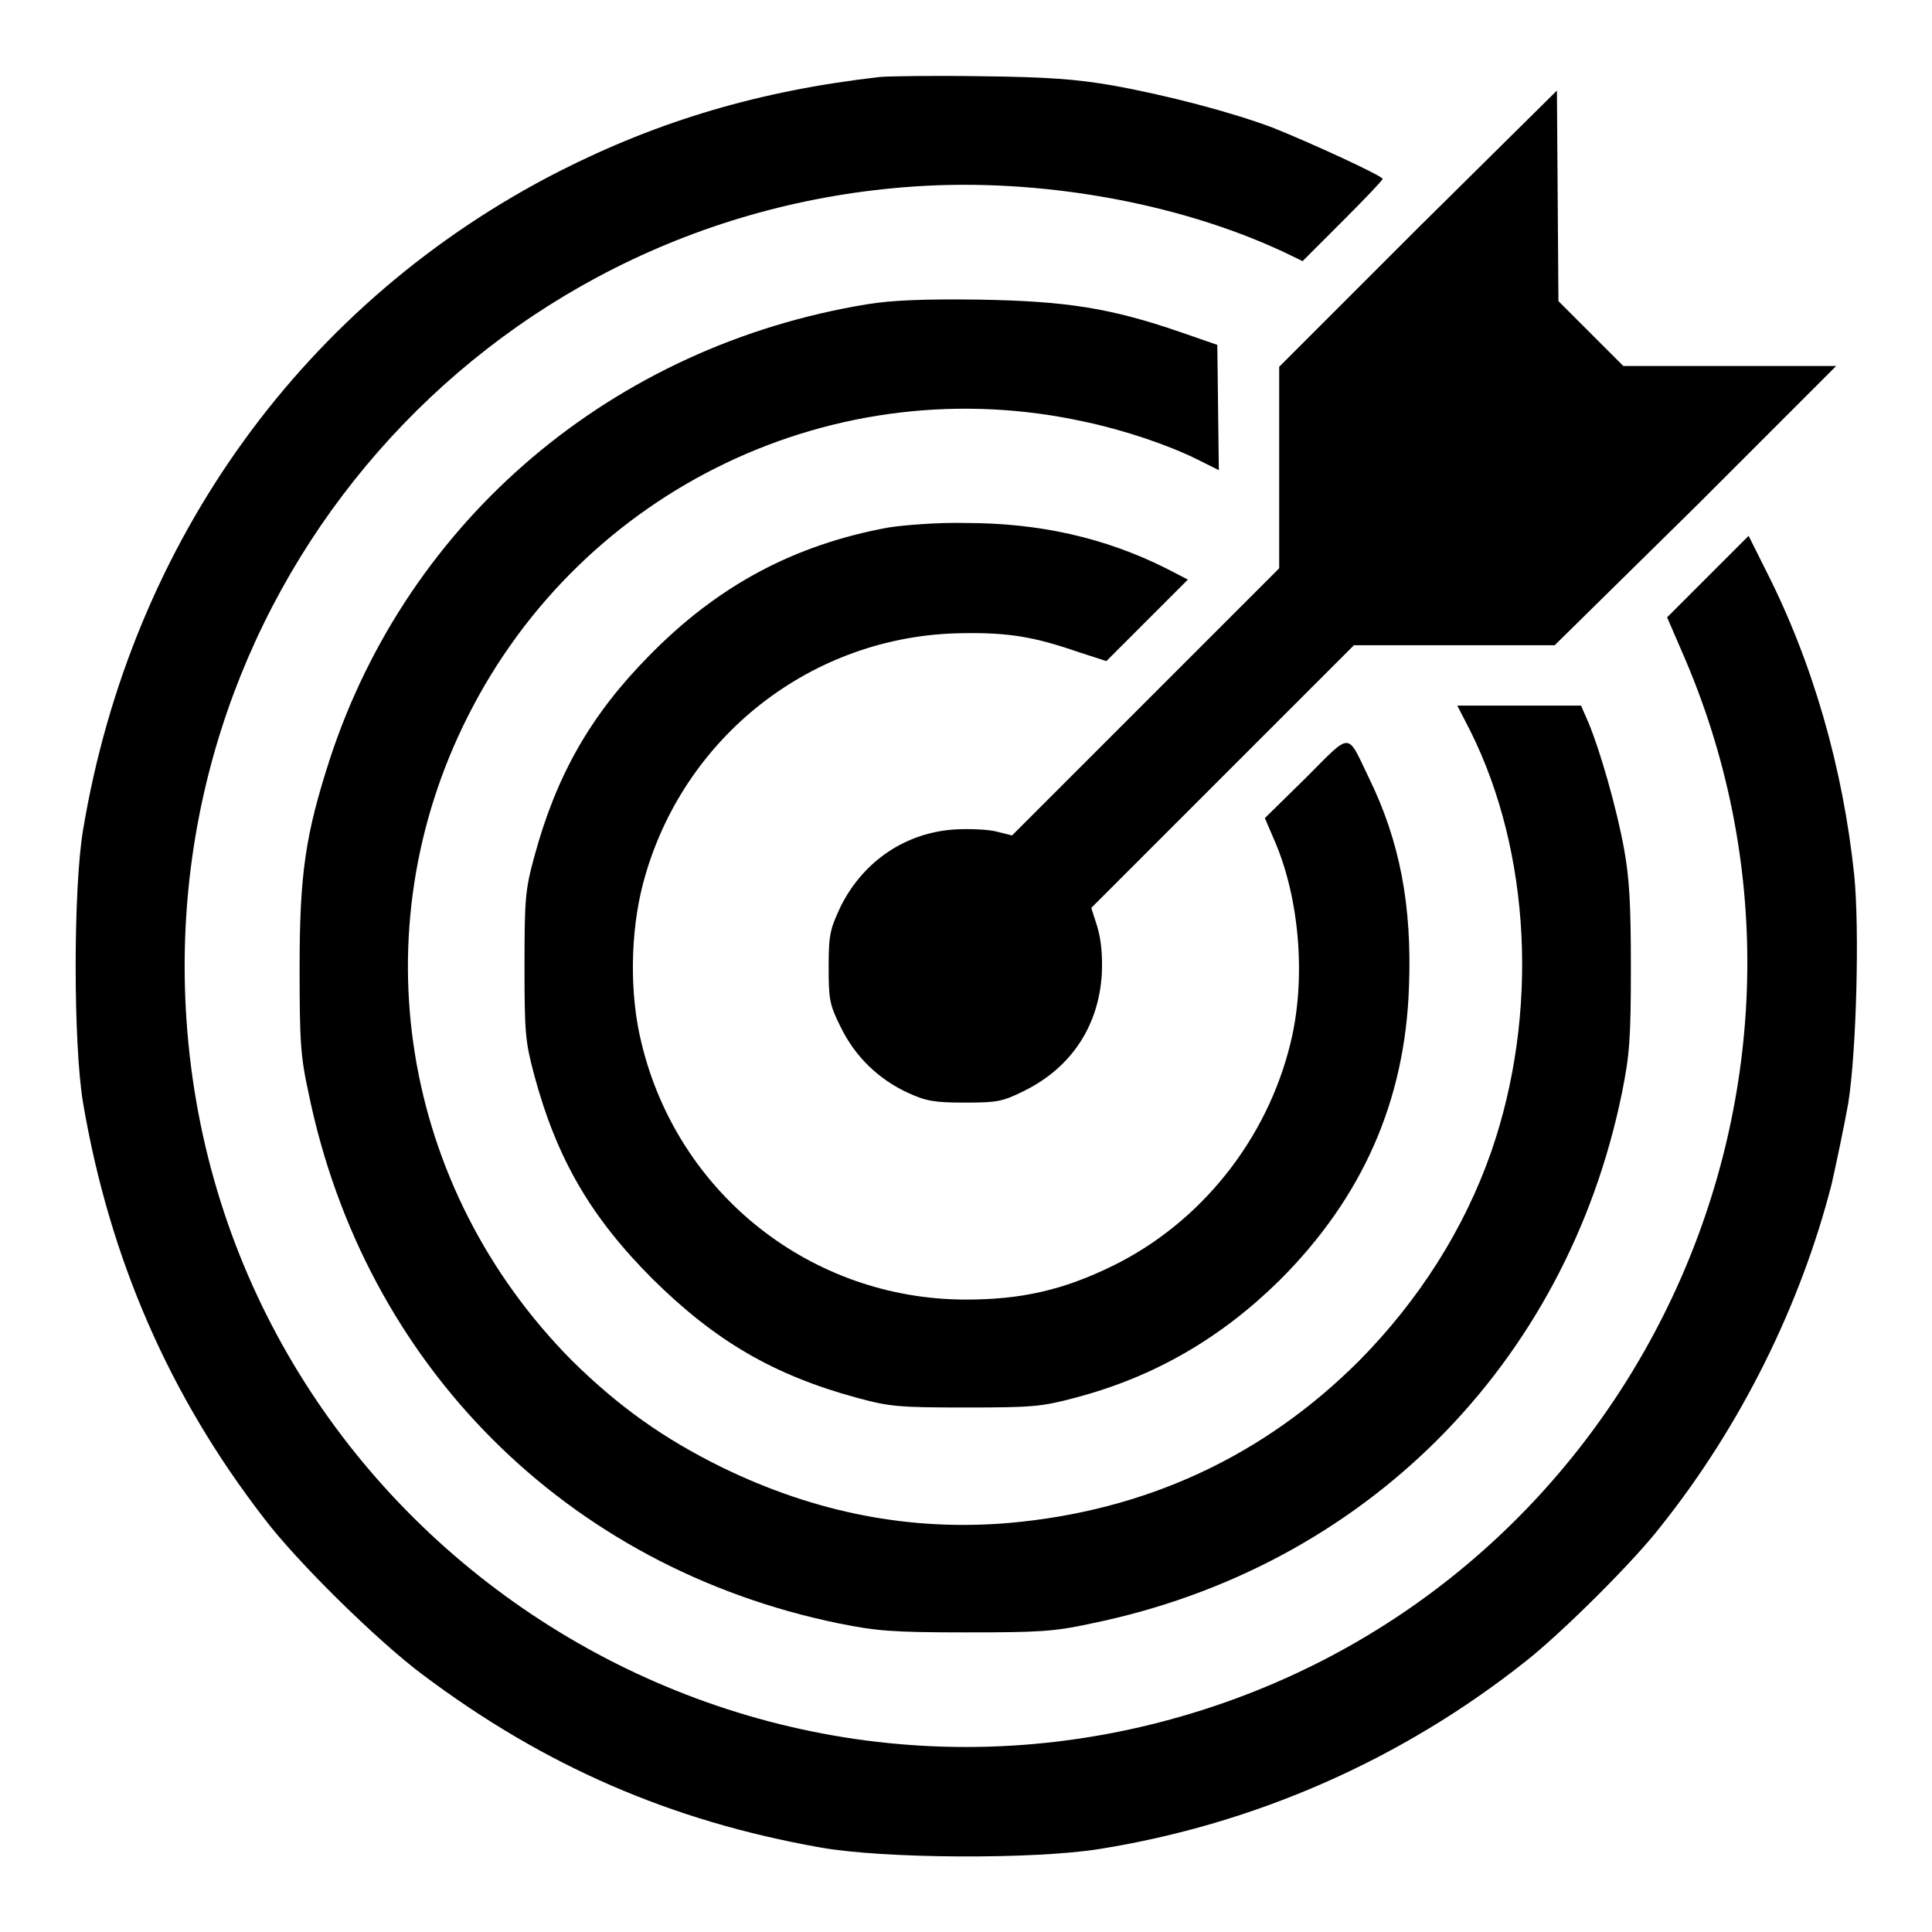
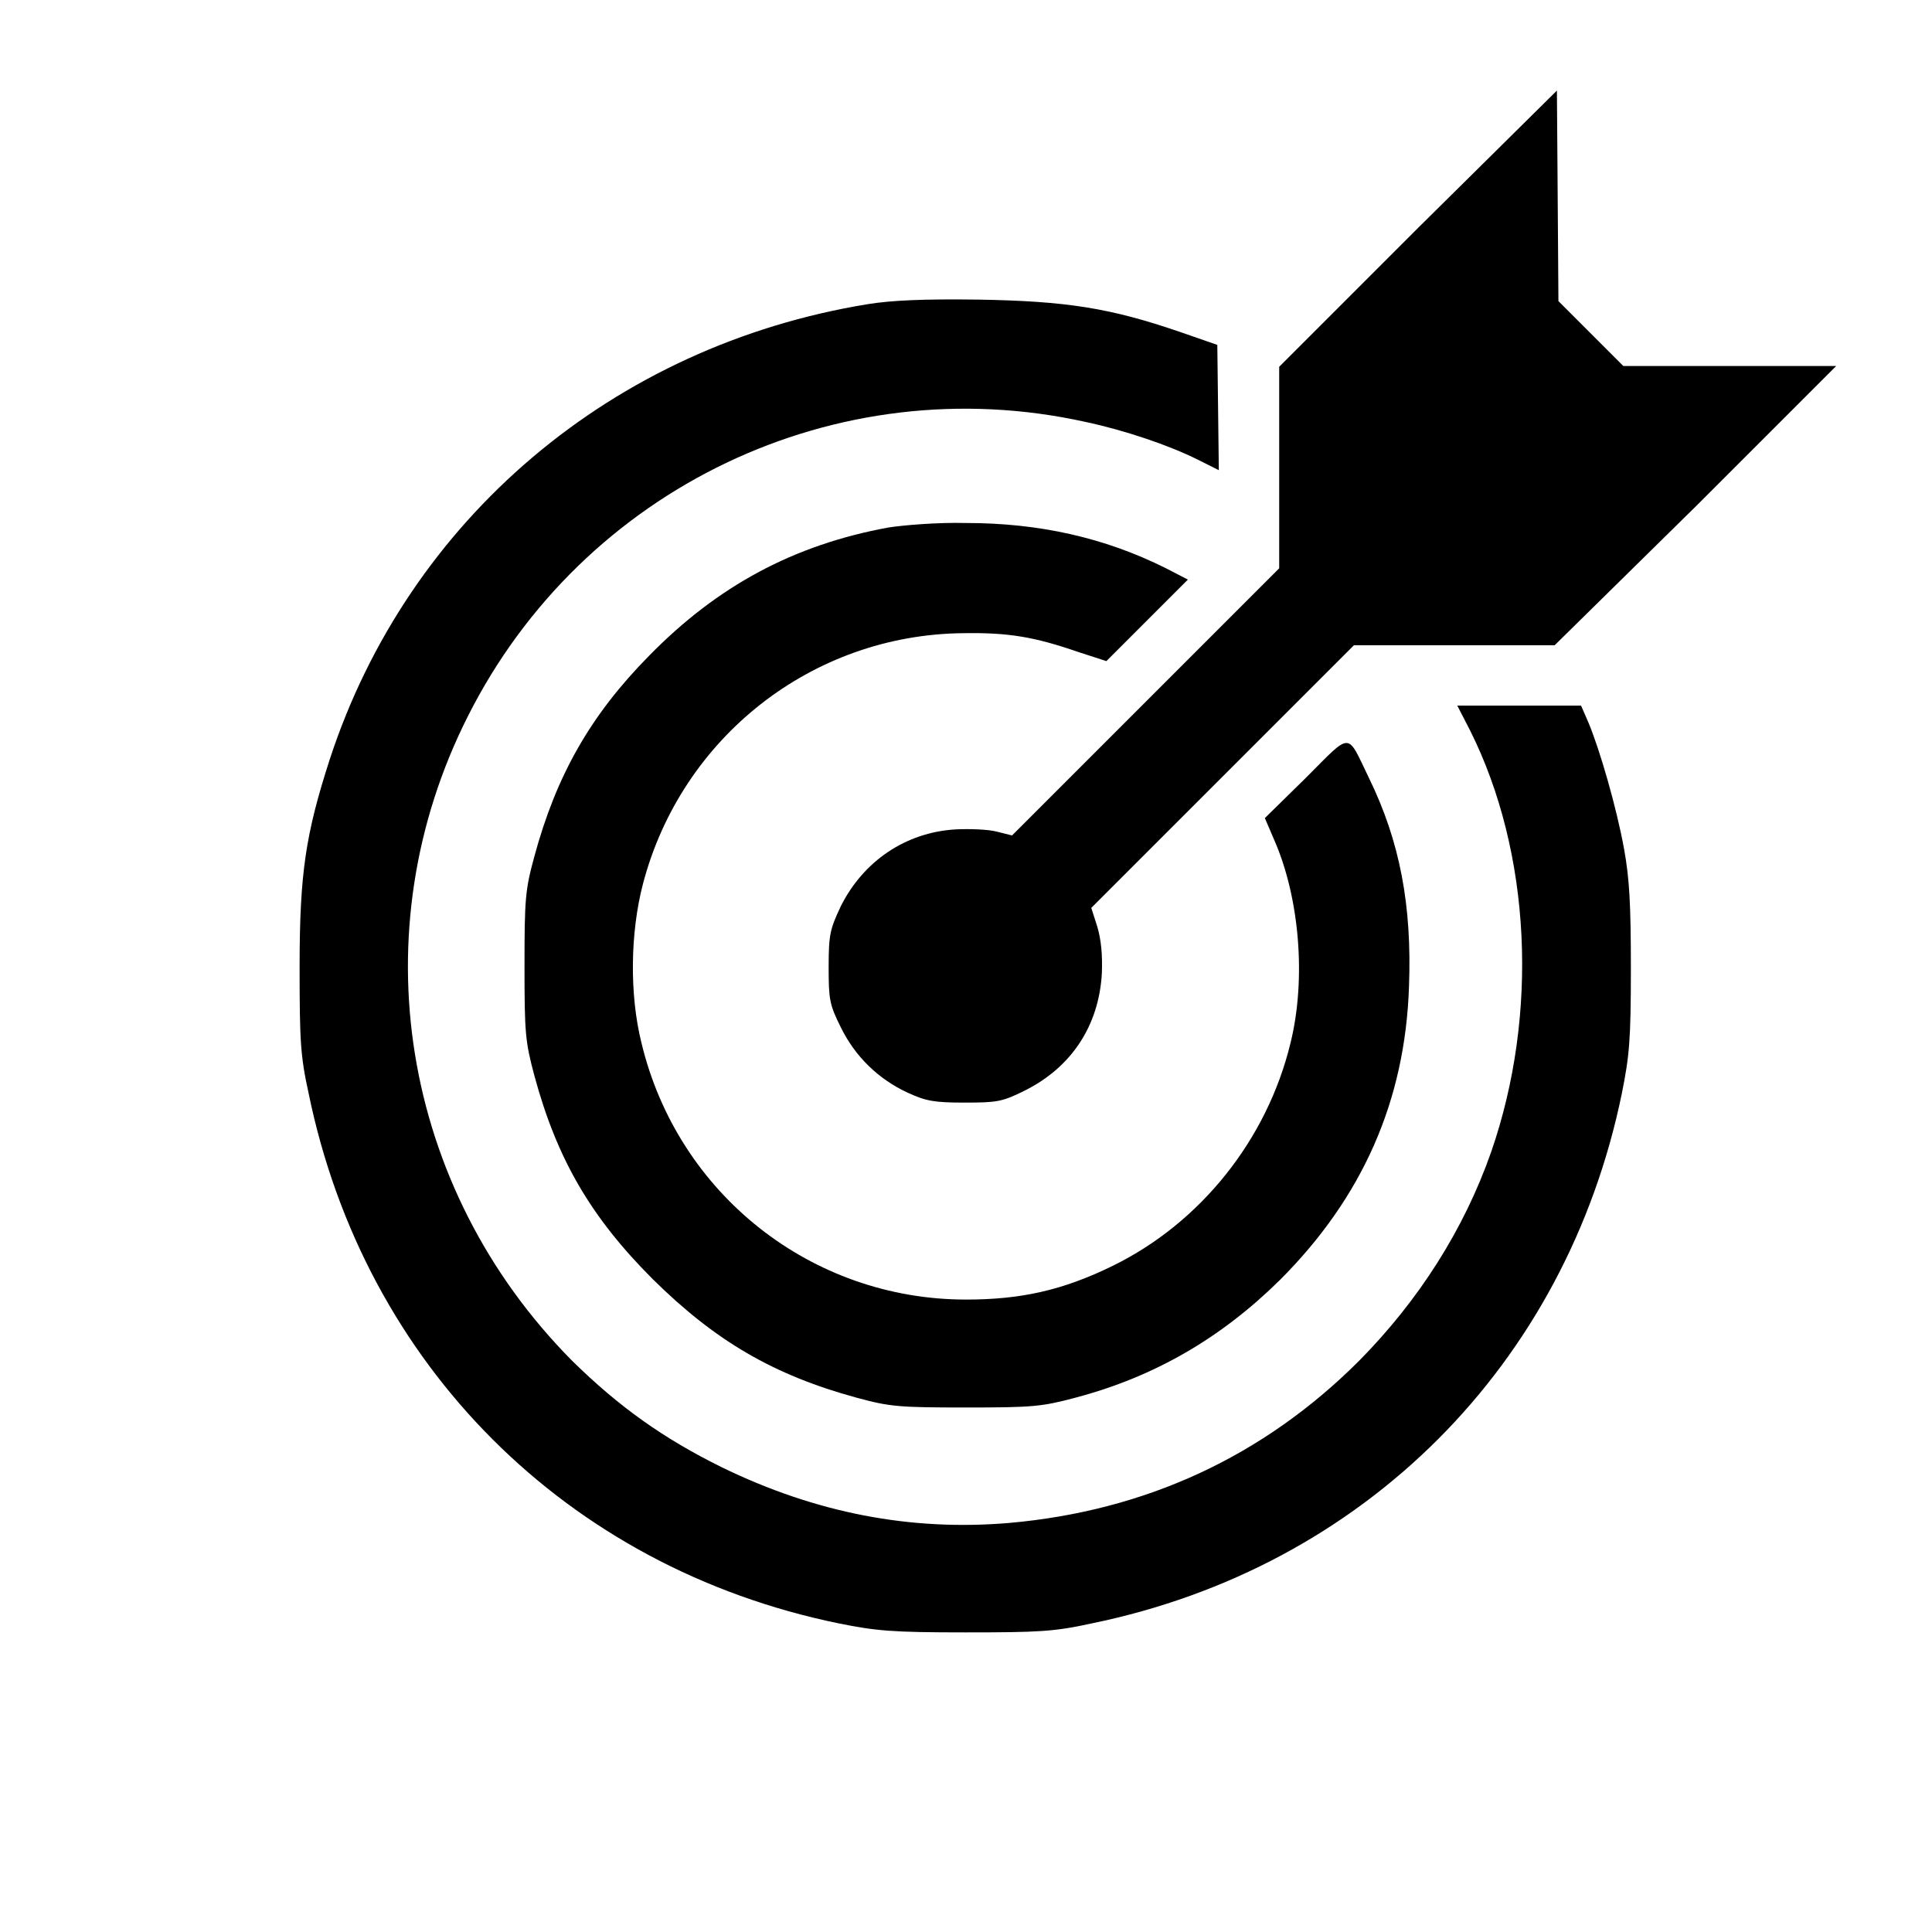
<svg xmlns="http://www.w3.org/2000/svg" version="1.1" x="0px" y="0px" viewBox="0 0 256 256" enable-background="new 0 0 256 256" xml:space="preserve">
  <g>
    <g>
      <g>
-         <path fill="#000000" d="M116.6,10.2C100.7,12,87.3,16,74.1,22.7C40.4,39.9,17.4,71.6,11,110c-1.3,7.8-1.3,28.3,0,36.1c3.5,20.6,11.4,38.8,24,55.1c4.4,5.8,15.1,16.3,21,20.7c16.1,12.1,32.9,19.4,52.7,22.9c8.4,1.5,28.3,1.6,37,0.2c20.6-3.3,40-11.8,56.5-24.9c4.7-3.7,14.3-13.2,17.9-17.9c10.6-13.3,18.5-29.3,22.6-45.3c0.7-3.1,1.7-7.9,2.2-10.7c1.1-6.9,1.5-23.1,0.8-30.2c-1.5-14.3-5.5-28.2-11.7-40.4l-2.3-4.6l-5.4,5.4l-5.4,5.4l1.9,4.4c24.4,55.4-4.3,120.4-61.7,139.8C96.9,247.7,29.2,202.5,24.7,135C20.9,77.9,64,28.5,121.3,24.7c16.4-1.1,34.6,2.1,48.6,8.6l2.7,1.3l5.3-5.3c2.9-2.9,5.3-5.4,5.3-5.6c0-0.4-9.8-4.9-14.6-6.8c-5.3-2-14-4.3-21.3-5.6c-4.7-0.8-8.3-1.1-17.5-1.2C123.6,10,117.5,10.1,116.6,10.2z" />
        <path fill="#000000" d="M187.9,30.2l-18.4,18.4V62v13.3L151.8,93l-17.7,17.7l-2-0.5c-1.1-0.3-3.6-0.4-5.5-0.3c-6.6,0.4-12.2,4.2-15.2,10.2c-1.4,3-1.6,3.7-1.6,8c0,4.3,0.1,5,1.6,8c1.9,3.9,5,6.9,8.9,8.7c2.4,1.1,3.5,1.3,7.5,1.3c4.3,0,5-0.1,8-1.6c6.2-3.1,9.8-8.6,10.2-15.5c0.1-2.5-0.1-4.5-0.6-6.2l-0.8-2.5l17.4-17.4l17.4-17.4h13.3h13.3L224.8,67l18.5-18.5h-14.1h-14.1l-4.3-4.3l-4.3-4.3l-0.1-14l-0.1-13.9L187.9,30.2z" />
        <path fill="#000000" d="M115,40.3c-33.8,5.5-60.9,28.5-71.3,60.3c-3.2,9.9-4,15.1-4,27.5c0,9.8,0.1,11.8,1.2,16.8c7.4,36,34.2,62.8,70.2,70.2c5,1,7,1.2,16.8,1.2c9.8,0,11.8-0.1,16.8-1.2c36-7.4,62.8-34.2,70.2-70.2c1-5,1.2-7,1.2-16.6c0-8.6-0.2-11.9-0.9-15.8c-1-5.5-3.2-13.1-4.7-16.7l-1-2.3h-8.2h-8.2l1.7,3.3c8.1,16.2,9.1,37.6,2.8,55.8c-3.6,10.3-9.6,19.7-17.5,27.7c-12.7,12.7-28.3,19.9-46.4,21.5c-13,1.1-25.6-1.3-38.1-7.4c-7.7-3.8-13.6-8-19.8-14.1C53.1,157.4,47.6,123.4,62,94.9c15.2-30.2,48.8-46.3,81.8-39c5.2,1.1,11.1,3.1,14.9,5l2.8,1.4l-0.1-8.3l-0.1-8.3l-4.9-1.7c-9.3-3.2-15.1-4.1-26.7-4.3C122.3,39.6,118.1,39.8,115,40.3z" />
        <path fill="#000000" d="M117.7,69.9c-12.5,2.3-22.6,7.7-31.7,17c-7.8,7.9-12.3,15.9-15.2,26.6c-1.2,4.4-1.3,5.6-1.3,14.5c0,8.9,0.1,10,1.3,14.5c3,11.1,7.5,18.8,15.7,27c8.3,8.2,16,12.7,27,15.7c4.4,1.2,5.6,1.3,14.5,1.3c8.8,0,10-0.1,14.5-1.3c10.6-2.8,19.4-8,27.1-15.6c10.9-10.9,16.6-23.7,17.1-38.9c0.4-10.7-1.2-19.2-5.3-27.6c-3-6.2-2.2-6.2-8.4,0l-5.4,5.3l1.2,2.8c3.4,7.7,4.3,18.5,2.2,27c-3.1,12.8-11.9,23.8-23.5,29.5c-6.7,3.3-12.3,4.5-19.5,4.5c-20.5,0-38.2-14-43-34c-1.6-6.4-1.5-14.6,0.2-21.1c5.1-19.4,22.4-33,42.4-33.2c6.1-0.1,9.5,0.5,15.3,2.5l3.7,1.2l5.4-5.4l5.4-5.4l-2.9-1.5c-8.2-4.1-16.9-6-26.5-6C124.2,69.2,119.6,69.6,117.7,69.9z" />
      </g>
    </g>
  </g>
</svg>